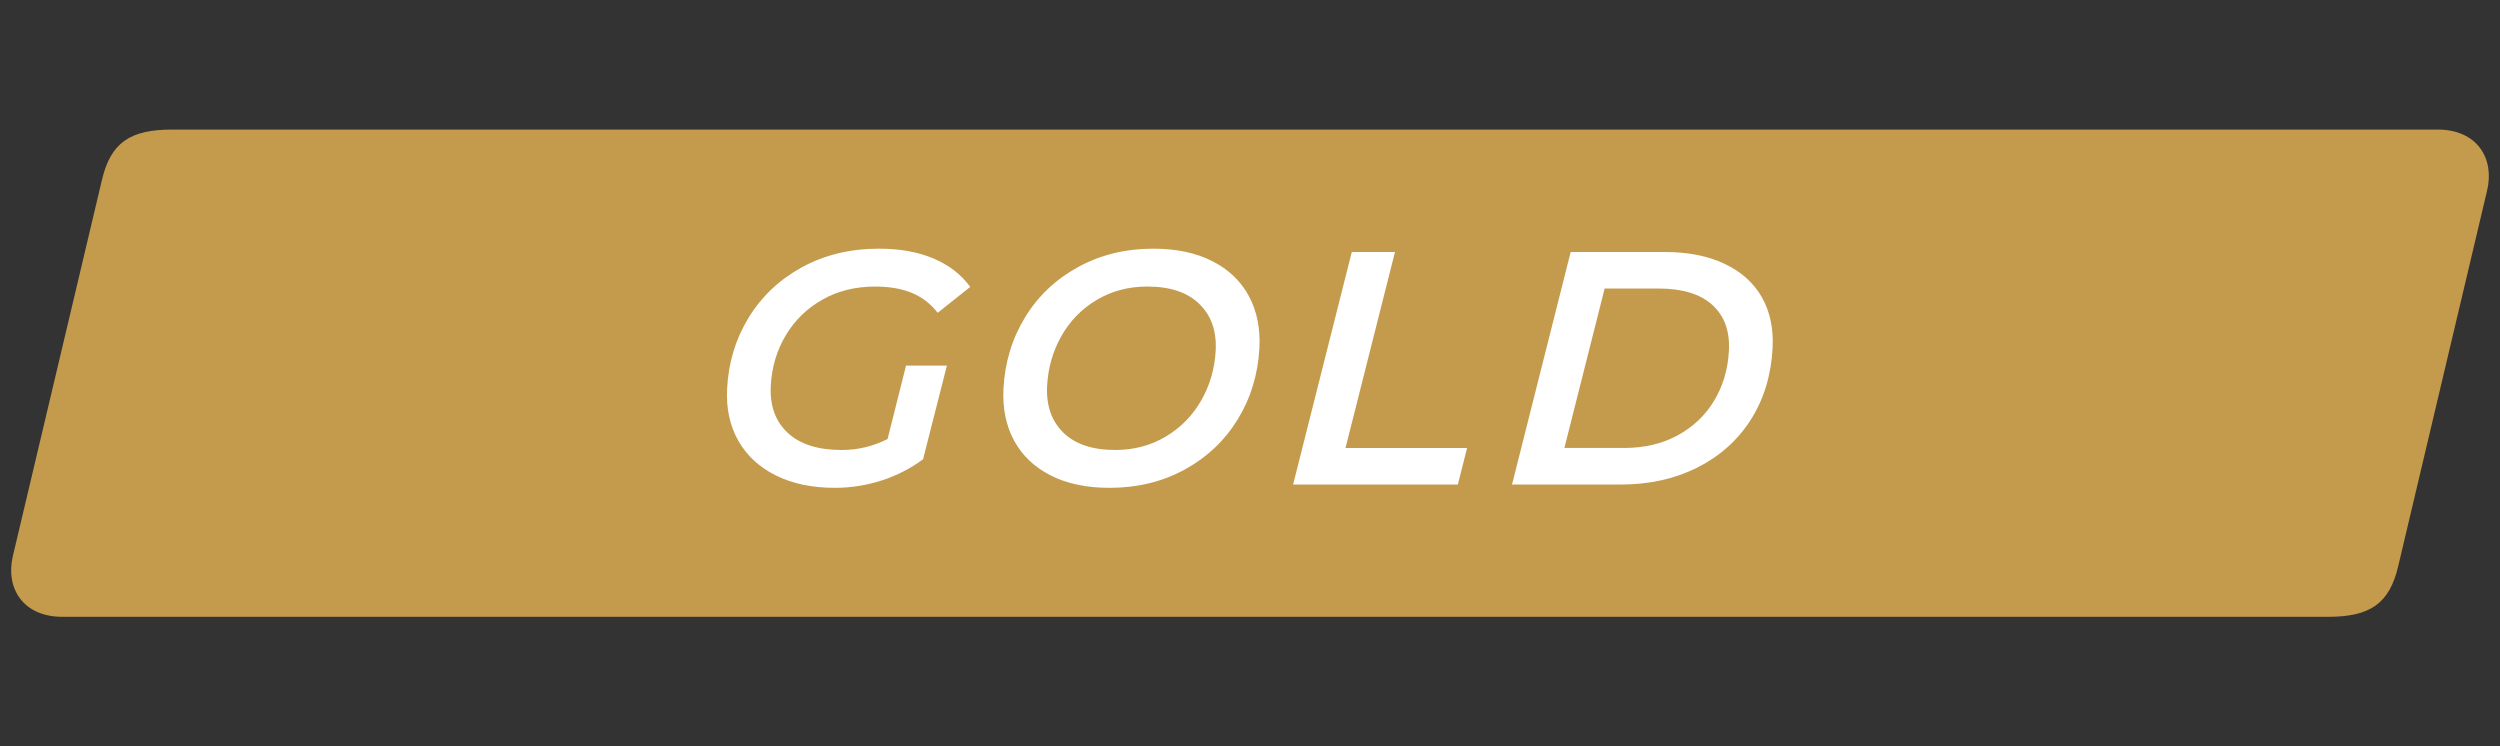
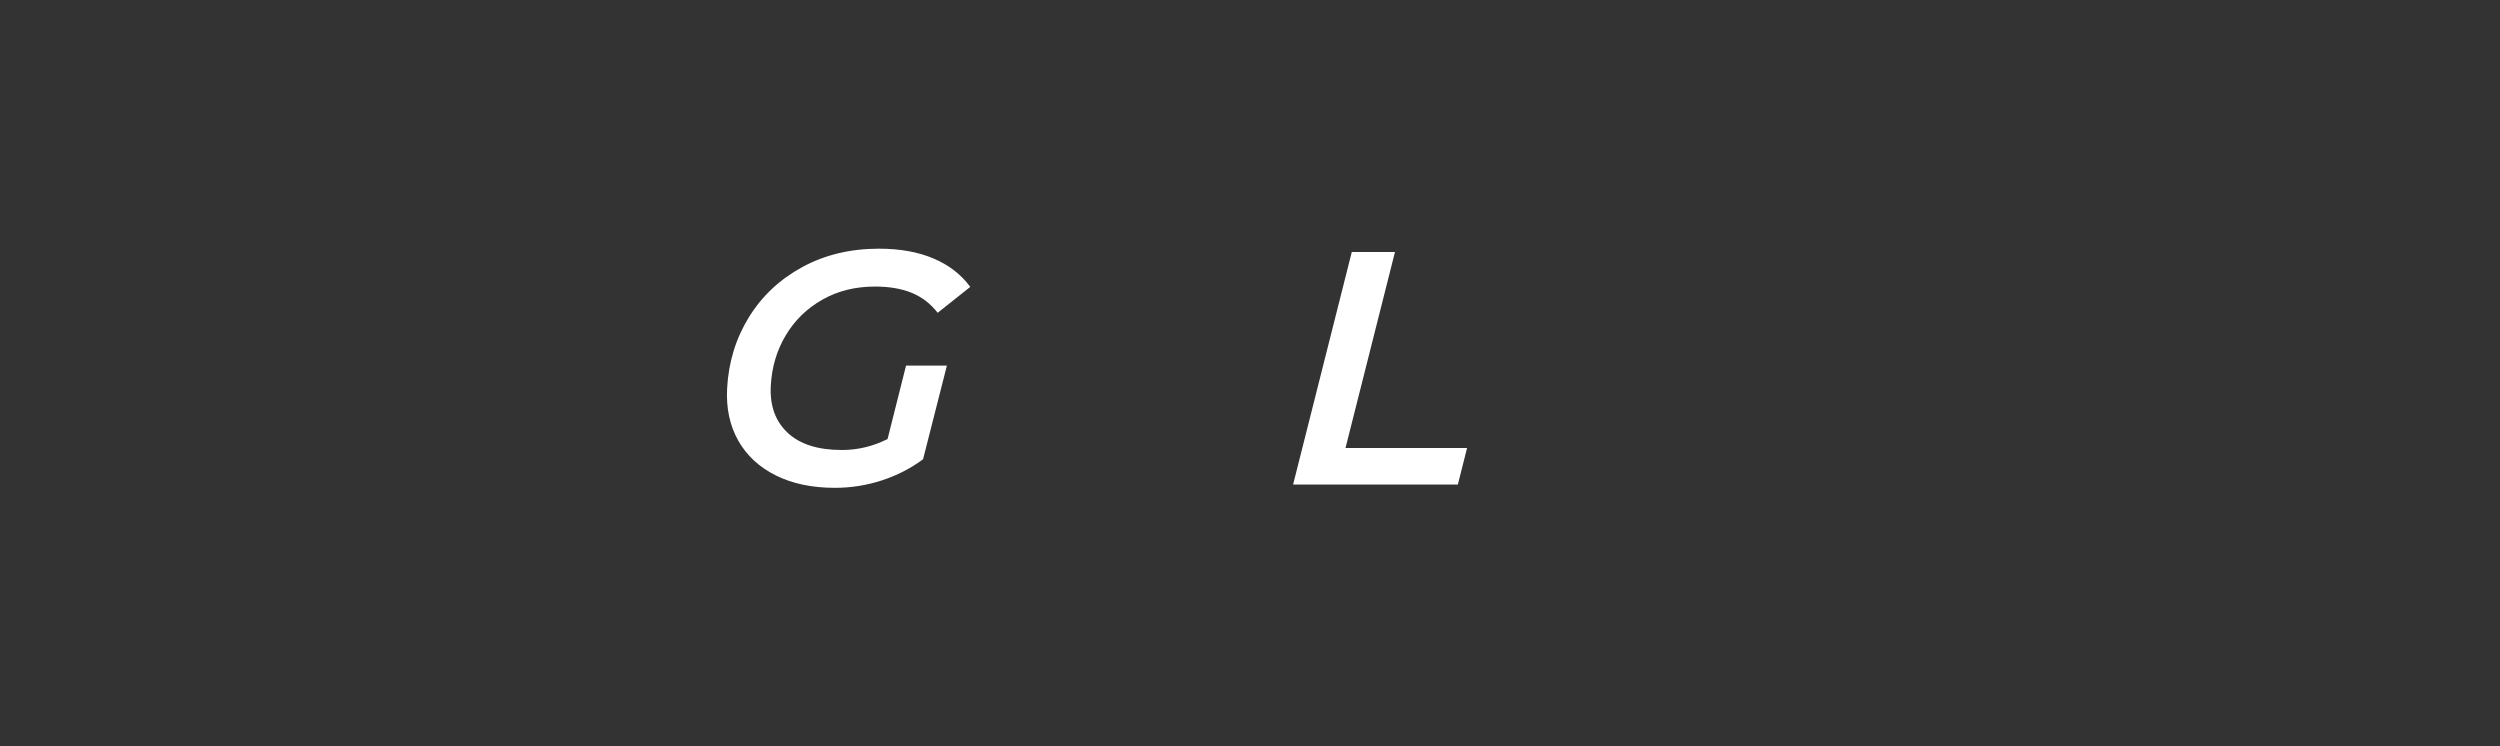
<svg xmlns="http://www.w3.org/2000/svg" version="1.1" id="Layer_1" x="0px" y="0px" width="99px" height="29.556px" viewBox="-98.304 146.444 99 29.556" style="enable-background:new -98.304 146.444 99 29.556;" xml:space="preserve">
  <rect x="-98.304" y="146.444" width="99" height="29.556" fill="#333333" stroke="none" />
  <style type="text/css">
	.st0{fill:#C49B4D;}
	.st1{fill:#FFFFFF;}
</style>
  <g>
-     <path class="st0" d="M-1.772,151.575h-49.318c-3.178,0-7.709,0-12.6,0   c-12.695,0-27.801,0-27.801,0c-1.666,0-2.43,0.52-2.777,1.999l-3.525,14.883   c-0.303,1.263,0.389,2.413,1.959,2.413h31.42h12.582c18,0,45.717,0,45.717,0   c1.666,0,2.43-0.52,2.779-2L0.185,153.989   C0.489,152.726-0.206,151.575-1.772,151.575z" />
    <g>
      <path class="st1" d="M-62.425,160.922h1.618l-0.944,3.709    c-0.484,0.359-1.026,0.638-1.629,0.836c-0.603,0.196-1.224,0.295-1.863,0.295    c-0.903,0-1.684-0.164-2.343-0.493c-0.657-0.329-1.152-0.789-1.486-1.381    c-0.332-0.592-0.479-1.278-0.438-2.059c0.054-1.034,0.341-1.974,0.858-2.815    s1.223-1.506,2.116-1.992s1.906-0.73,3.038-0.73    c0.833,0,1.554,0.13,2.162,0.389c0.609,0.258,1.094,0.633,1.454,1.124    l-1.29,1.026c-0.279-0.359-0.621-0.623-1.024-0.789    c-0.403-0.167-0.89-0.25-1.459-0.25c-0.781,0-1.477,0.174-2.086,0.52    c-0.61,0.347-1.094,0.817-1.449,1.414c-0.355,0.596-0.553,1.262-0.591,1.999    c-0.041,0.78,0.18,1.399,0.665,1.854c0.485,0.457,1.2,0.685,2.147,0.685    c0.64,0,1.244-0.146,1.813-0.435L-62.425,160.922z" />
-       <path class="st1" d="M-56.701,165.269c-0.645-0.329-1.127-0.789-1.447-1.381    c-0.319-0.592-0.459-1.278-0.418-2.059c0.054-1.034,0.338-1.974,0.852-2.815    c0.513-0.842,1.212-1.506,2.098-1.992c0.884-0.486,1.879-0.73,2.984-0.73    c0.912,0,1.689,0.164,2.335,0.494c0.645,0.328,1.127,0.789,1.447,1.381    c0.319,0.592,0.459,1.277,0.418,2.059c-0.055,1.034-0.338,1.973-0.852,2.814    c-0.513,0.842-1.212,1.506-2.097,1.993c-0.885,0.486-1.88,0.729-2.984,0.729    C-55.277,165.762-56.056,165.598-56.701,165.269z M-52.135,163.73    c0.593-0.354,1.061-0.833,1.403-1.434s0.532-1.257,0.569-1.966    c0.041-0.772-0.174-1.389-0.646-1.849c-0.472-0.461-1.158-0.69-2.062-0.69    c-0.745,0-1.415,0.178-2.008,0.533c-0.593,0.354-1.06,0.832-1.397,1.434    c-0.338,0.6-0.525,1.256-0.562,1.966c-0.041,0.772,0.172,1.388,0.639,1.849    c0.468,0.46,1.152,0.69,2.056,0.69    C-53.397,164.263-52.727,164.084-52.135,163.73z" />
      <path class="st1" d="M-44.773,156.423h1.71l-1.959,7.761h4.814l-0.365,1.447h-6.524    L-44.773,156.423z" />
-       <path class="st1" d="M-36.105,156.423h3.723c0.921,0,1.711,0.155,2.369,0.467    c0.659,0.312,1.151,0.752,1.477,1.322c0.325,0.569,0.467,1.241,0.427,2.013    c-0.057,1.078-0.345,2.025-0.865,2.841s-1.227,1.446-2.118,1.894    s-1.903,0.672-3.034,0.672h-4.302L-36.105,156.423z M-33.999,164.184    c0.807,0,1.516-0.166,2.13-0.5c0.613-0.334,1.096-0.791,1.446-1.375    c0.351-0.582,0.546-1.242,0.584-1.979c0.041-0.772-0.178-1.375-0.655-1.809    c-0.477-0.436-1.193-0.652-2.149-0.652h-2.117l-1.594,6.314H-33.999z" />
    </g>
  </g>
</svg>